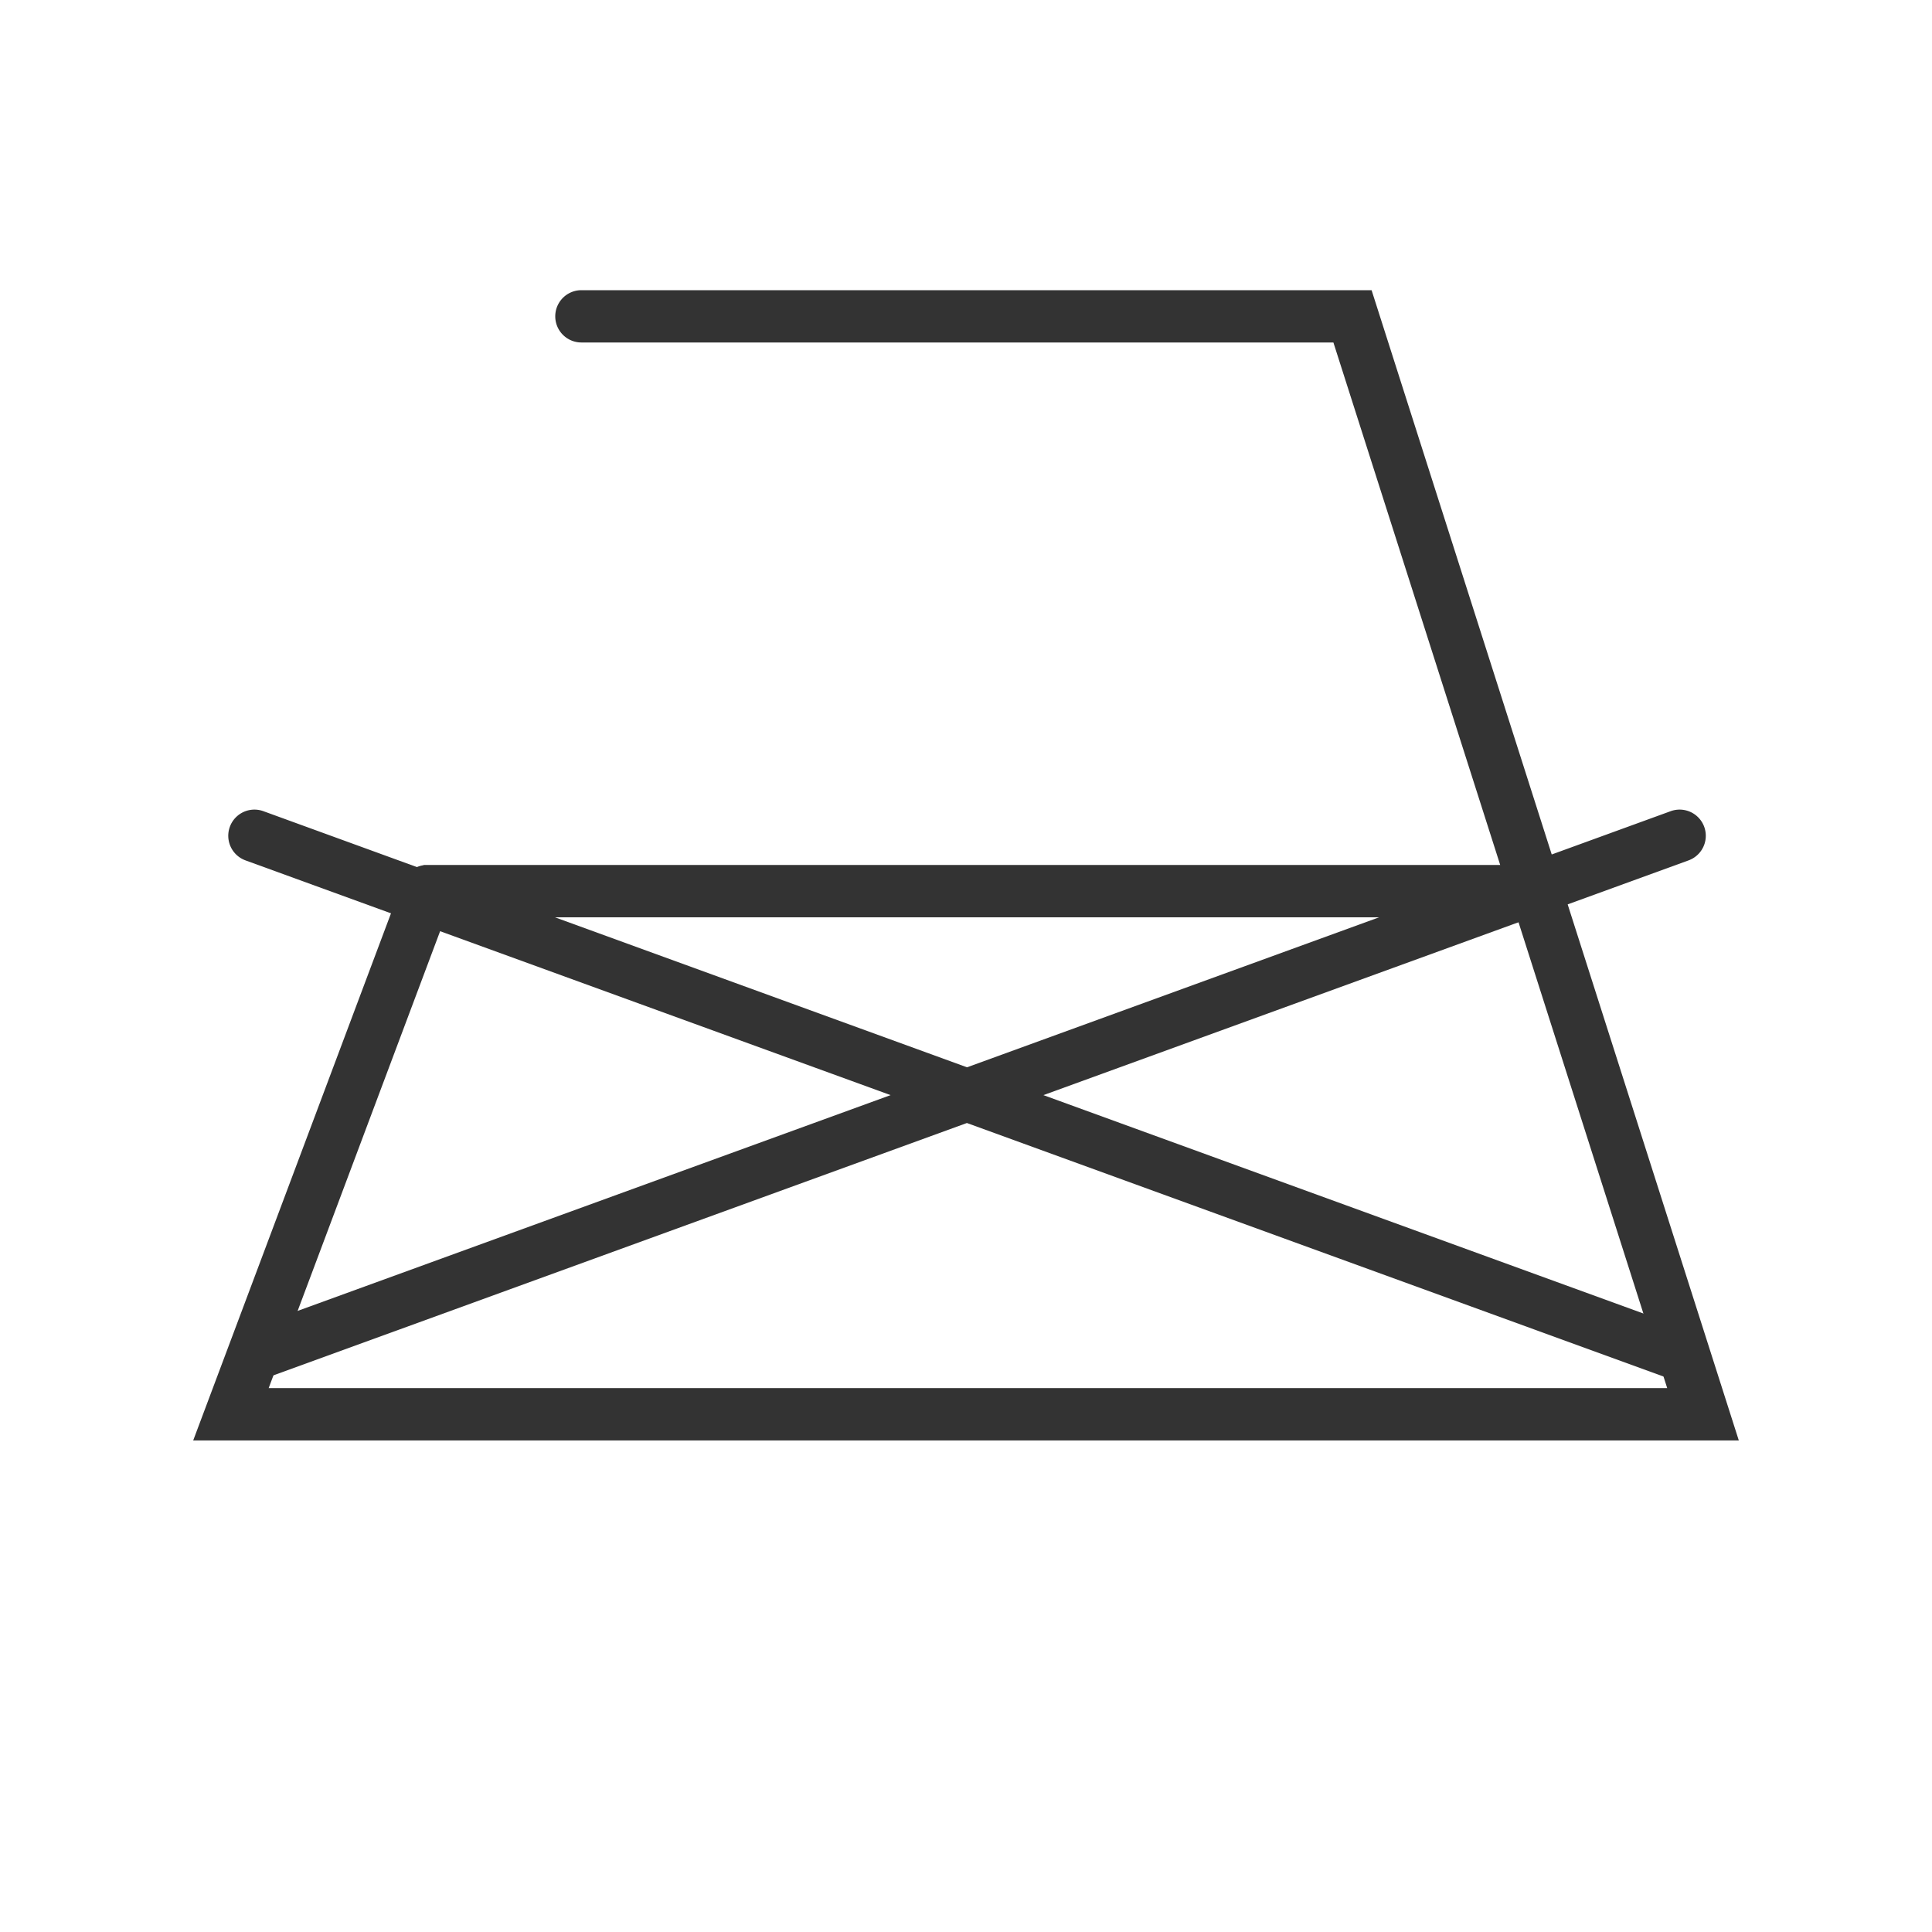
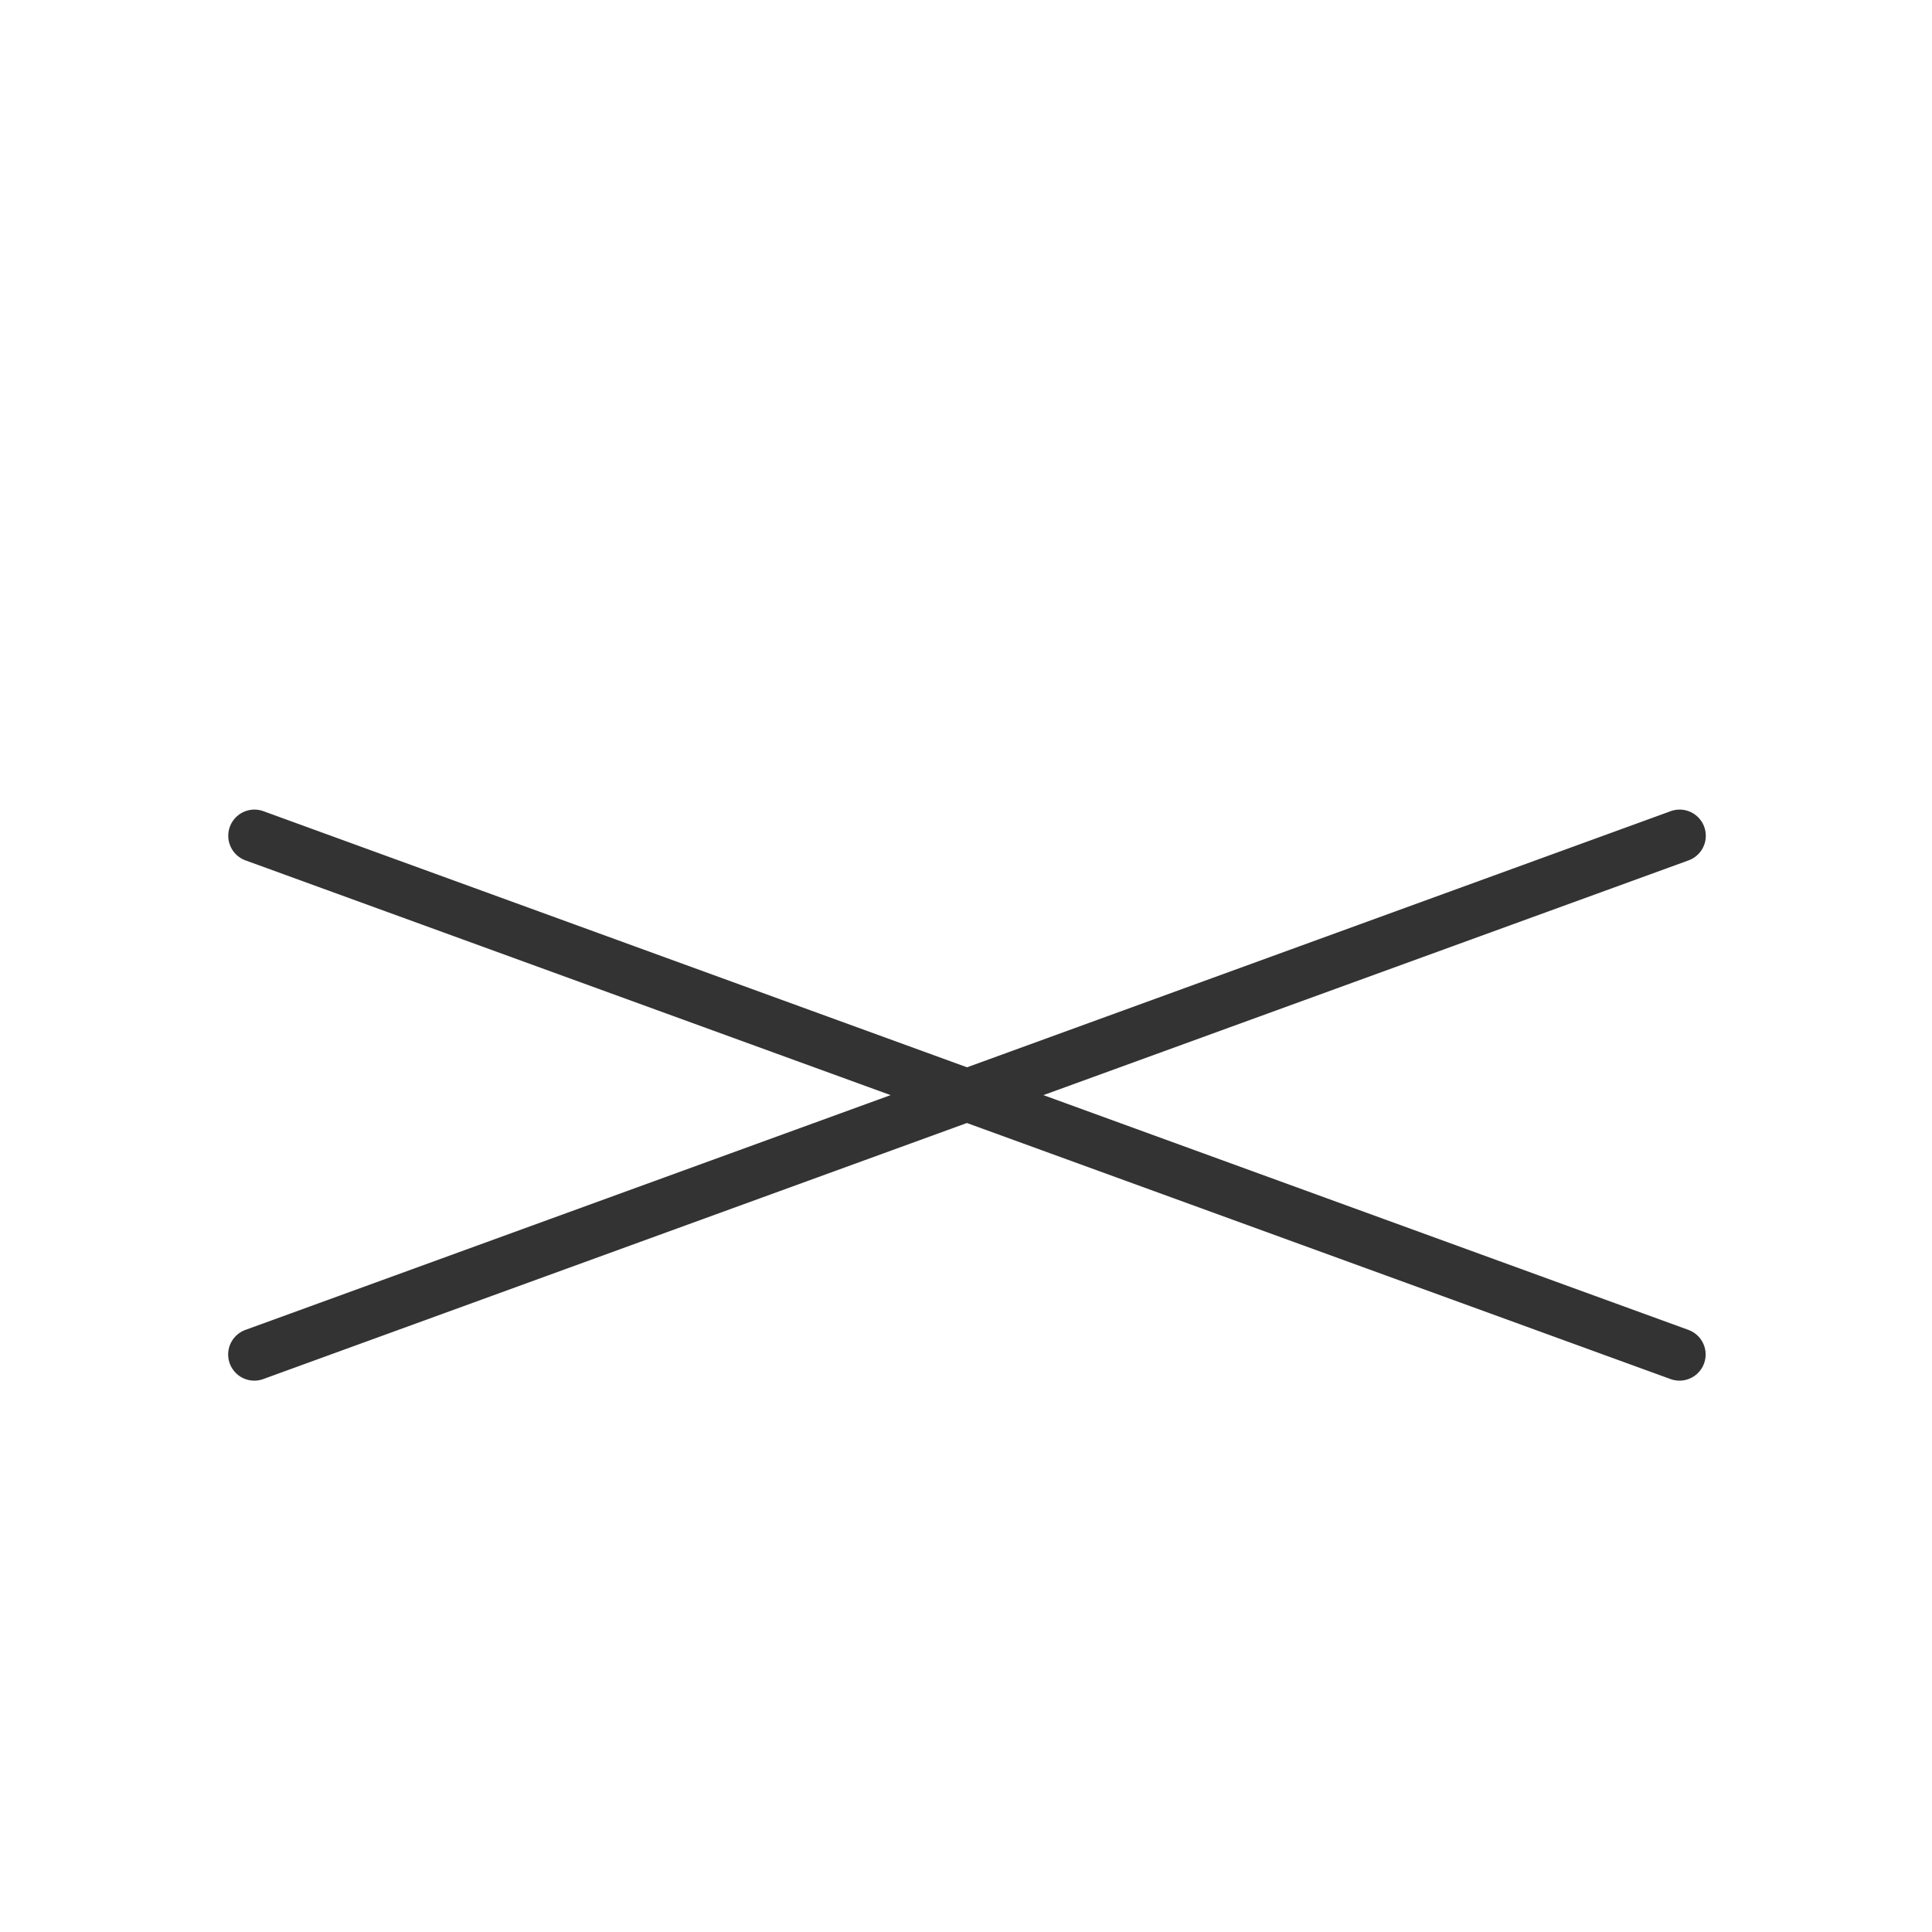
<svg xmlns="http://www.w3.org/2000/svg" viewBox="0 0 30 30">
  <defs>
    <style>.cls-3{fill:#333}</style>
  </defs>
  <g style="isolation:isolate">
    <g id="レイヤー_2" data-name="レイヤー 2">
      <g id="レイヤー_1-2" data-name="レイヤー 1">
        <g id="ironing_3">
          <path style="mix-blend-mode:multiply" fill="none" d="M0 0h30v30H0z" />
-           <path class="cls-3" d="M21.298 4.506H9.028a.406.406 0 100 .812h11.677l2.59 8.113H6.577v.004a.406.406 0 00-.323.26L3 22.367h24zM6.915 14.244h16.64l2.333 7.31H4.172z" />
          <path class="cls-3" d="M26.219 20.651l-10.017-3.646L26.22 13.36a.406.406 0 00-.278-.764l-10.926 3.977L4.09 12.596a.406.406 0 00-.278.764l10.017 3.645L3.81 20.651a.406.406 0 10.278.763l10.926-3.976 10.926 3.976a.406.406 0 00.278-.763z" />
        </g>
      </g>
    </g>
  </g>
</svg>